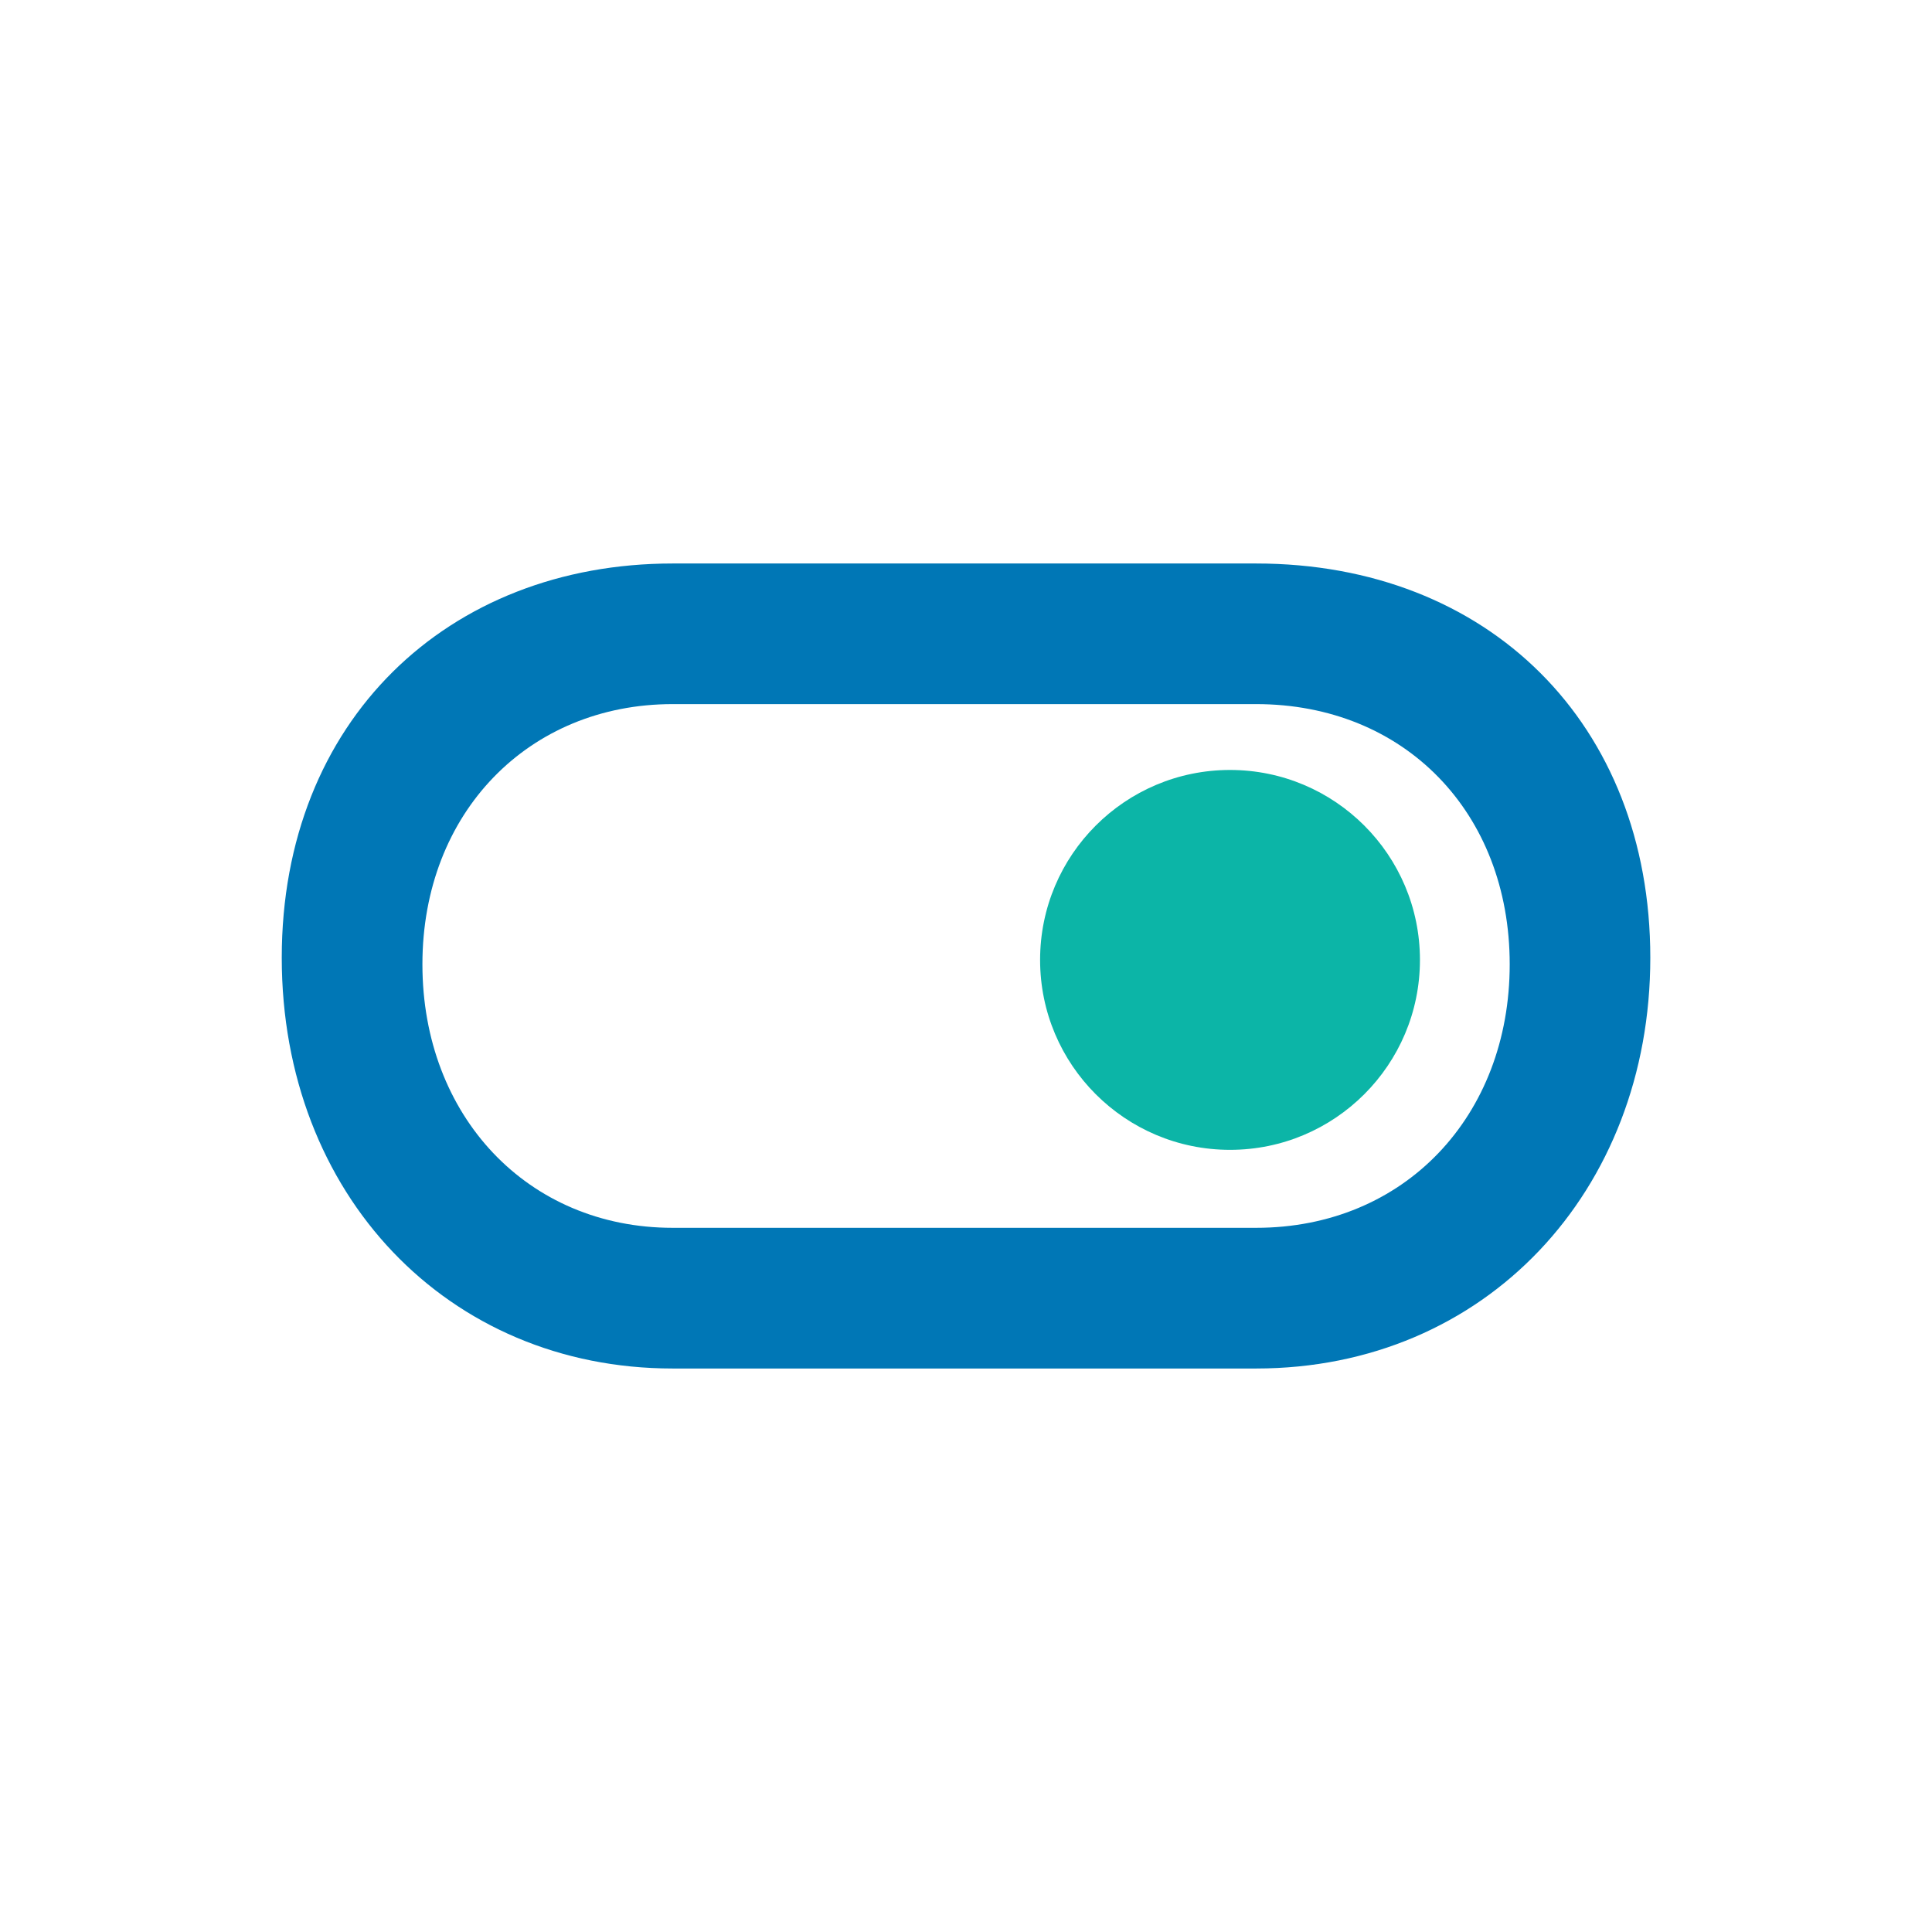
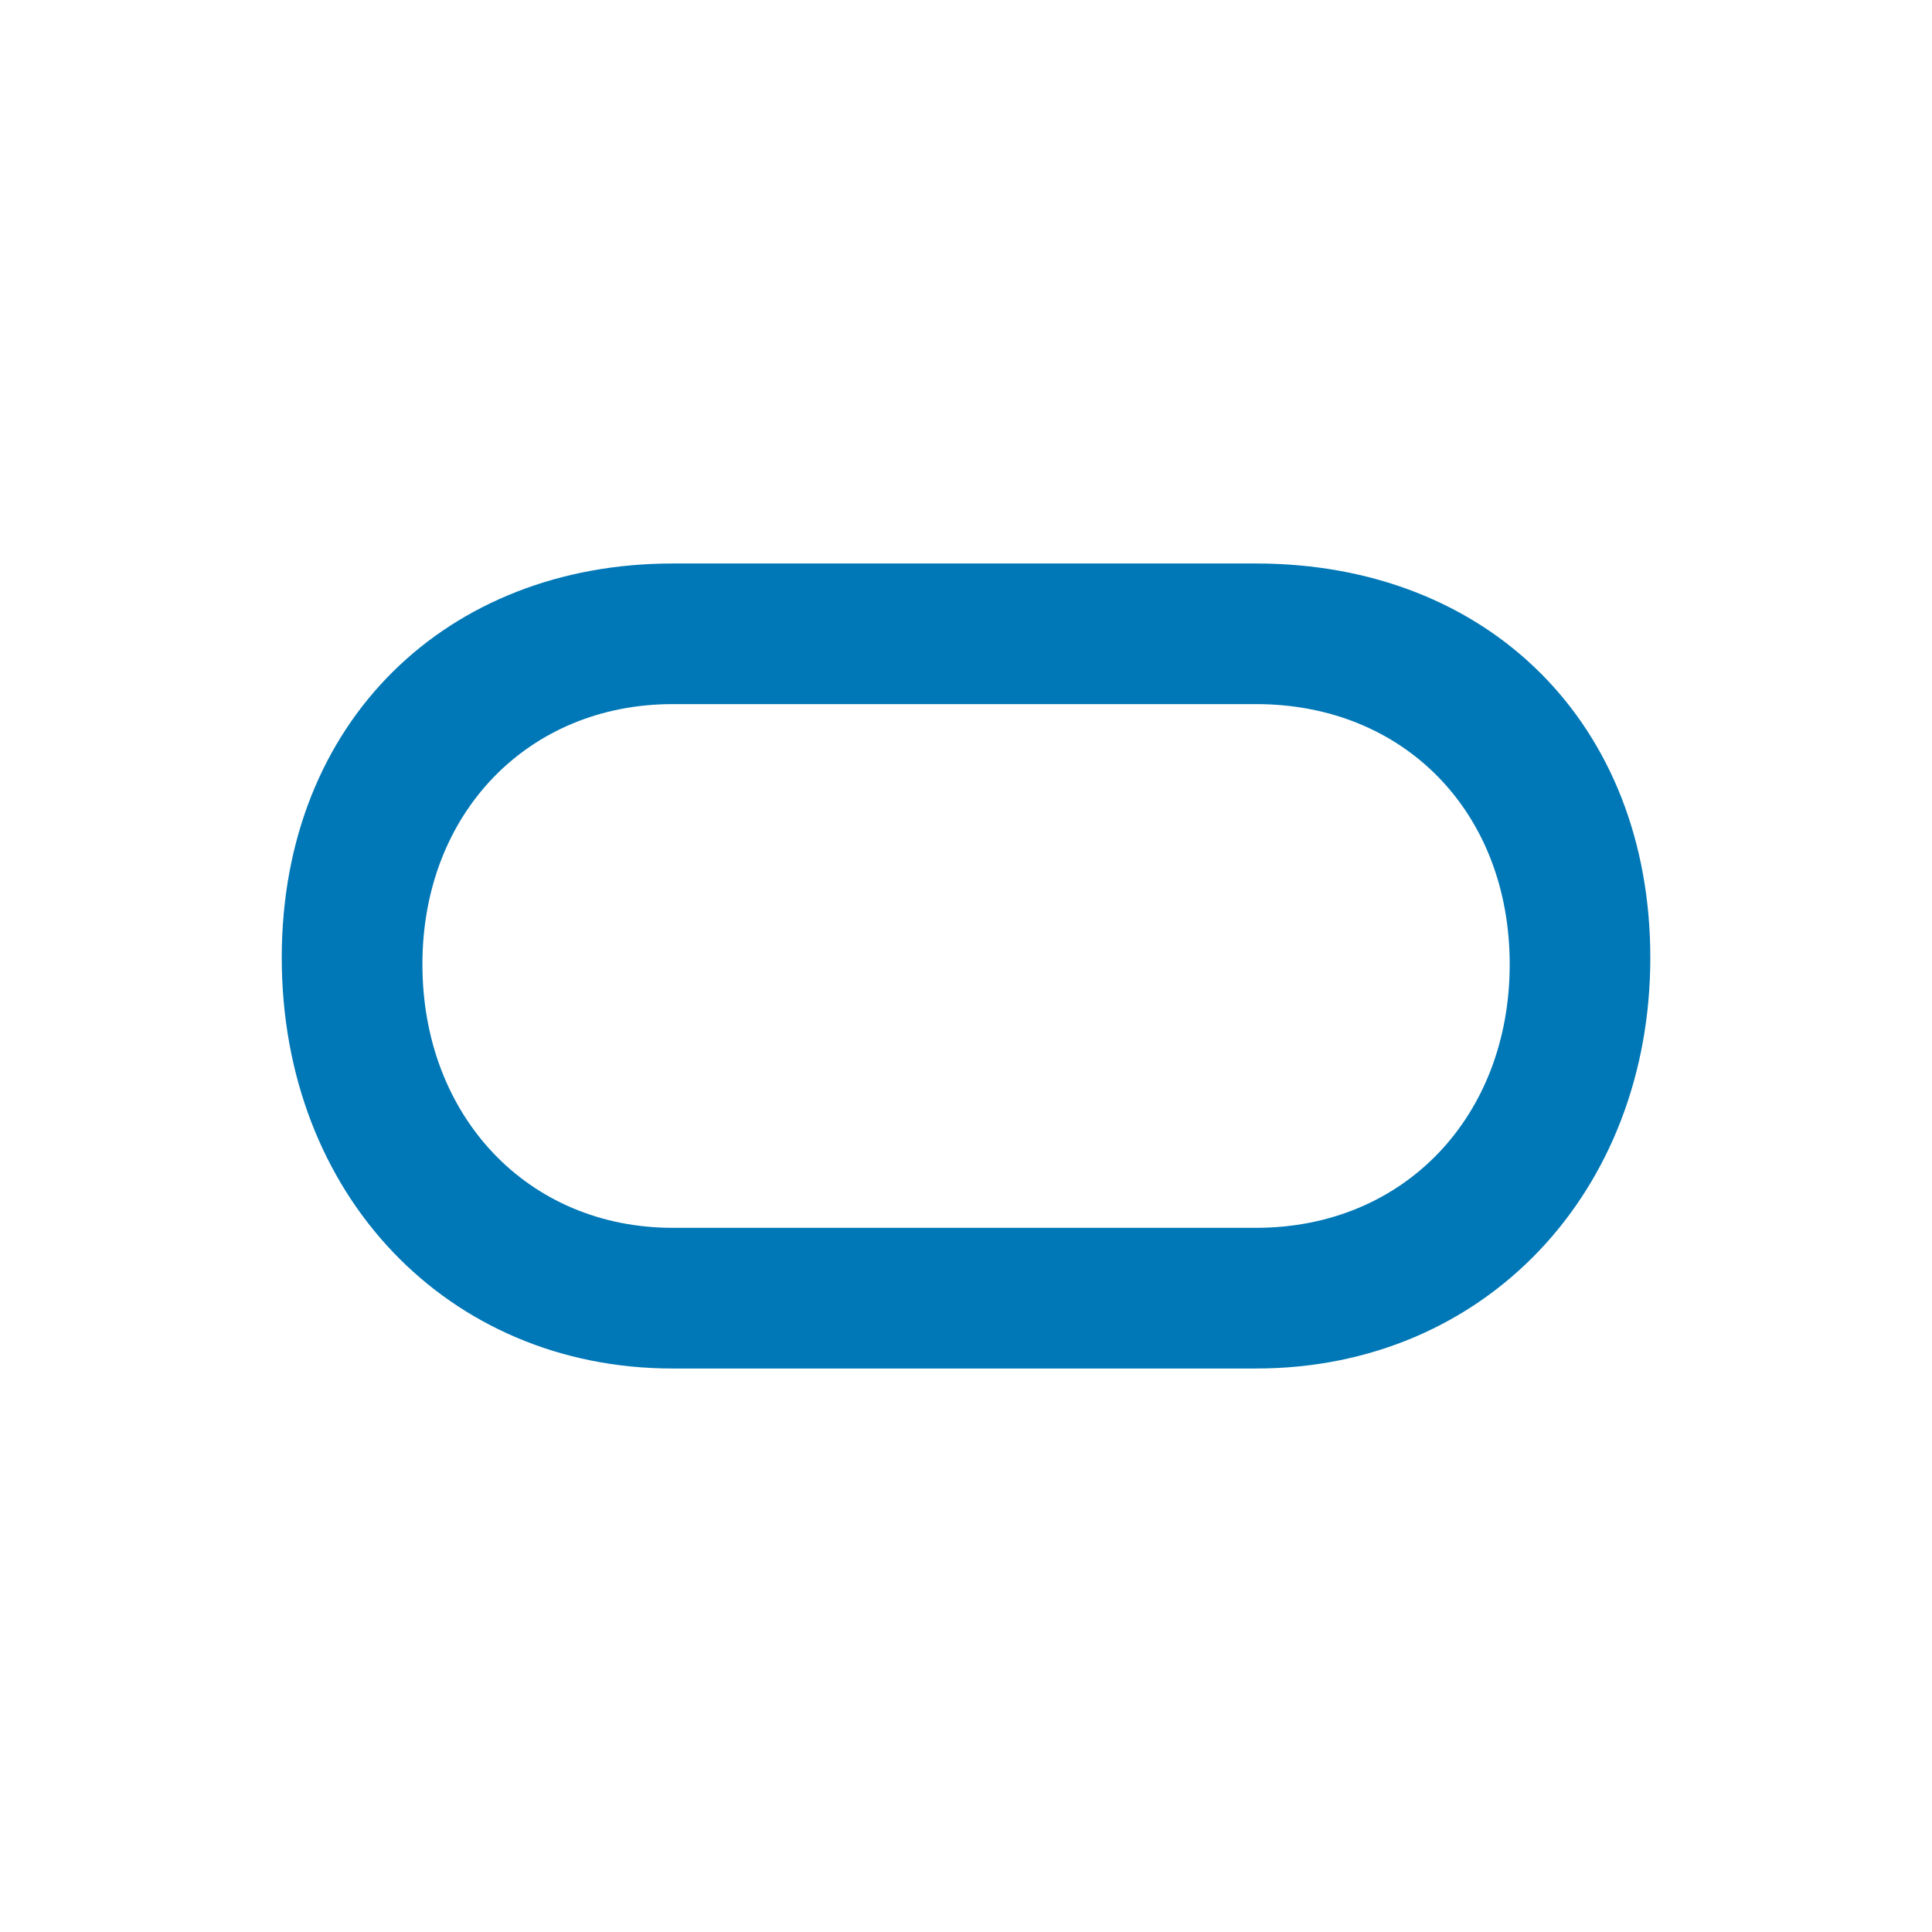
<svg xmlns="http://www.w3.org/2000/svg" width="128" height="128" viewBox="0 0 128 128" fill="none">
-   <path d="M83.217 37.333H44.562C29.67 37.333 18.667 47.749 18.667 63.45C18.667 79.151 29.67 90.667 44.562 90.667H83.223C98.406 90.667 109.337 78.927 109.337 63.45C109.337 47.973 98.625 37.333 83.217 37.333ZM83.217 81.346H44.562C34.956 81.346 27.986 73.939 27.986 63.888C27.986 53.837 35.028 46.649 44.562 46.649H83.223C93.053 46.649 100.022 53.837 100.022 63.888C100.022 73.939 93.053 81.346 83.223 81.346H83.217Z" fill="#0077B6" />
-   <path d="M81.492 76.18C88.441 76.18 94.075 70.546 94.075 63.596C94.075 56.646 88.441 51.012 81.492 51.012C74.543 51.012 68.909 56.646 68.909 63.596C68.909 70.546 74.543 76.18 81.492 76.18Z" fill="#0CB5A7" />
+   <path d="M83.217 37.333H44.562C29.67 37.333 18.667 47.749 18.667 63.45C18.667 79.151 29.67 90.667 44.562 90.667H83.223C98.406 90.667 109.337 78.927 109.337 63.45C109.337 47.973 98.625 37.333 83.217 37.333ZM83.217 81.346H44.562C34.956 81.346 27.986 73.939 27.986 63.888C27.986 53.837 35.028 46.649 44.562 46.649H83.223C93.053 46.649 100.022 53.837 100.022 63.888C100.022 73.939 93.053 81.346 83.223 81.346H83.217" fill="#0077B6" />
</svg>